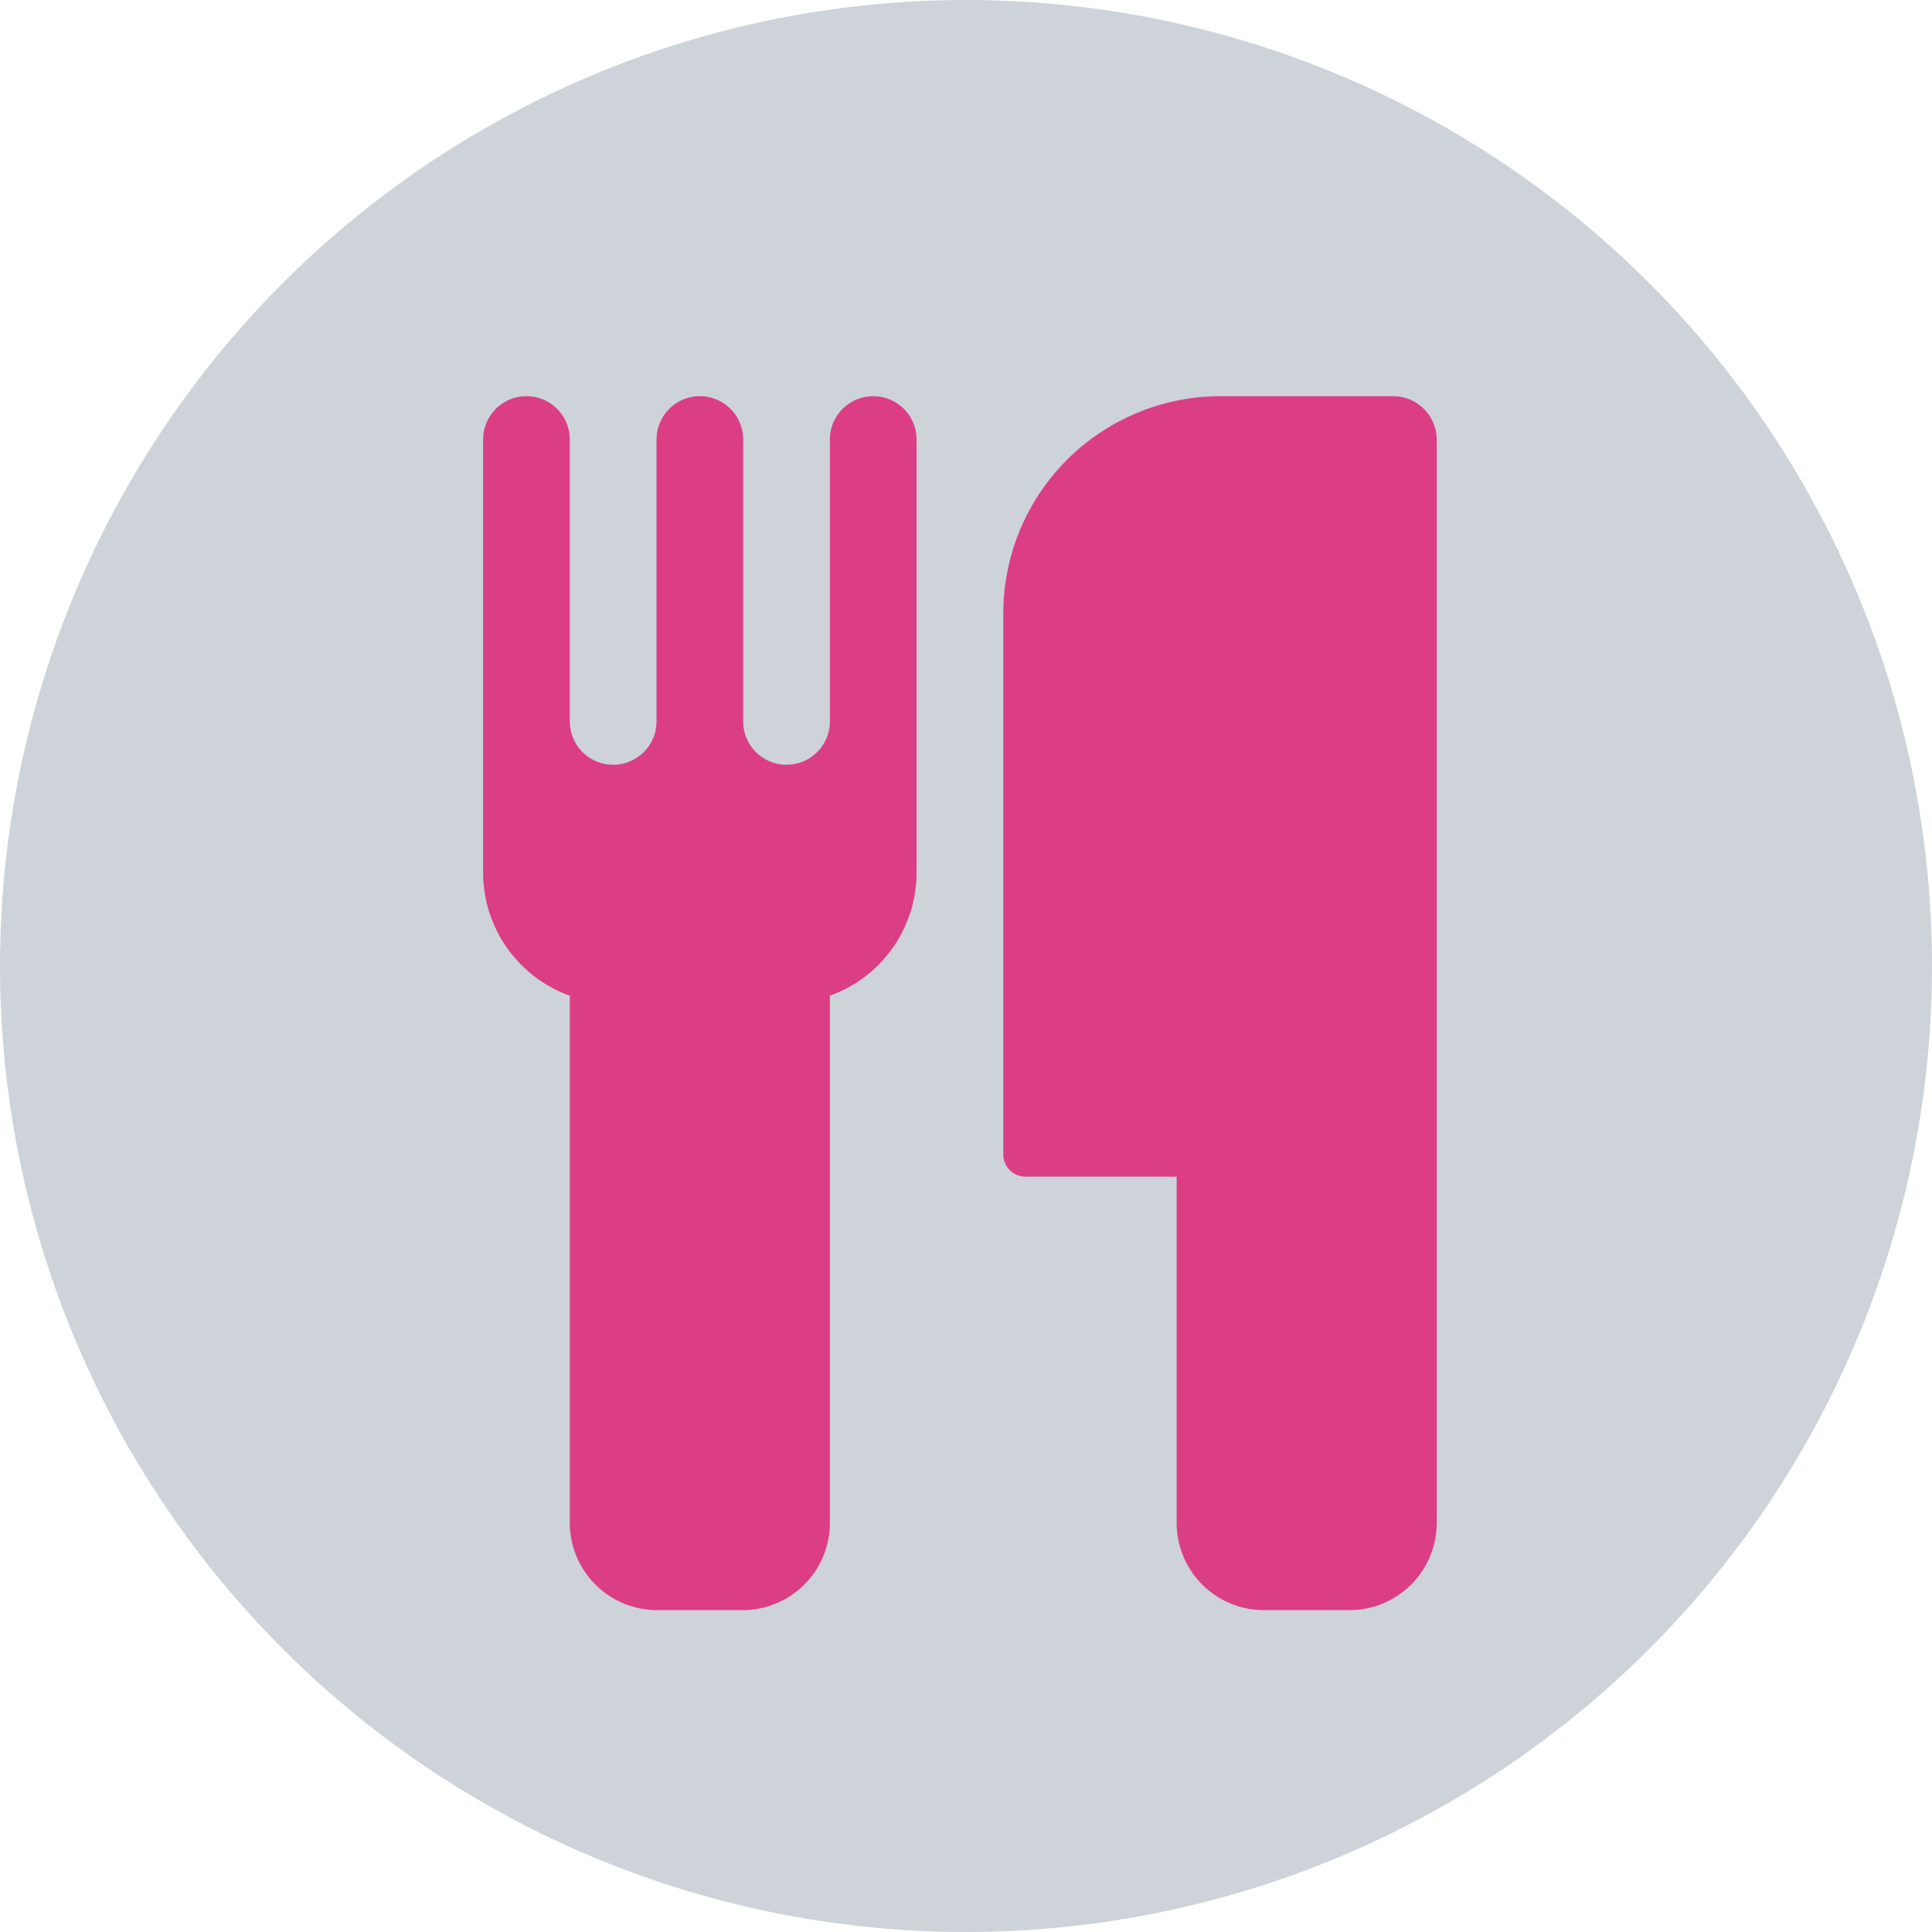
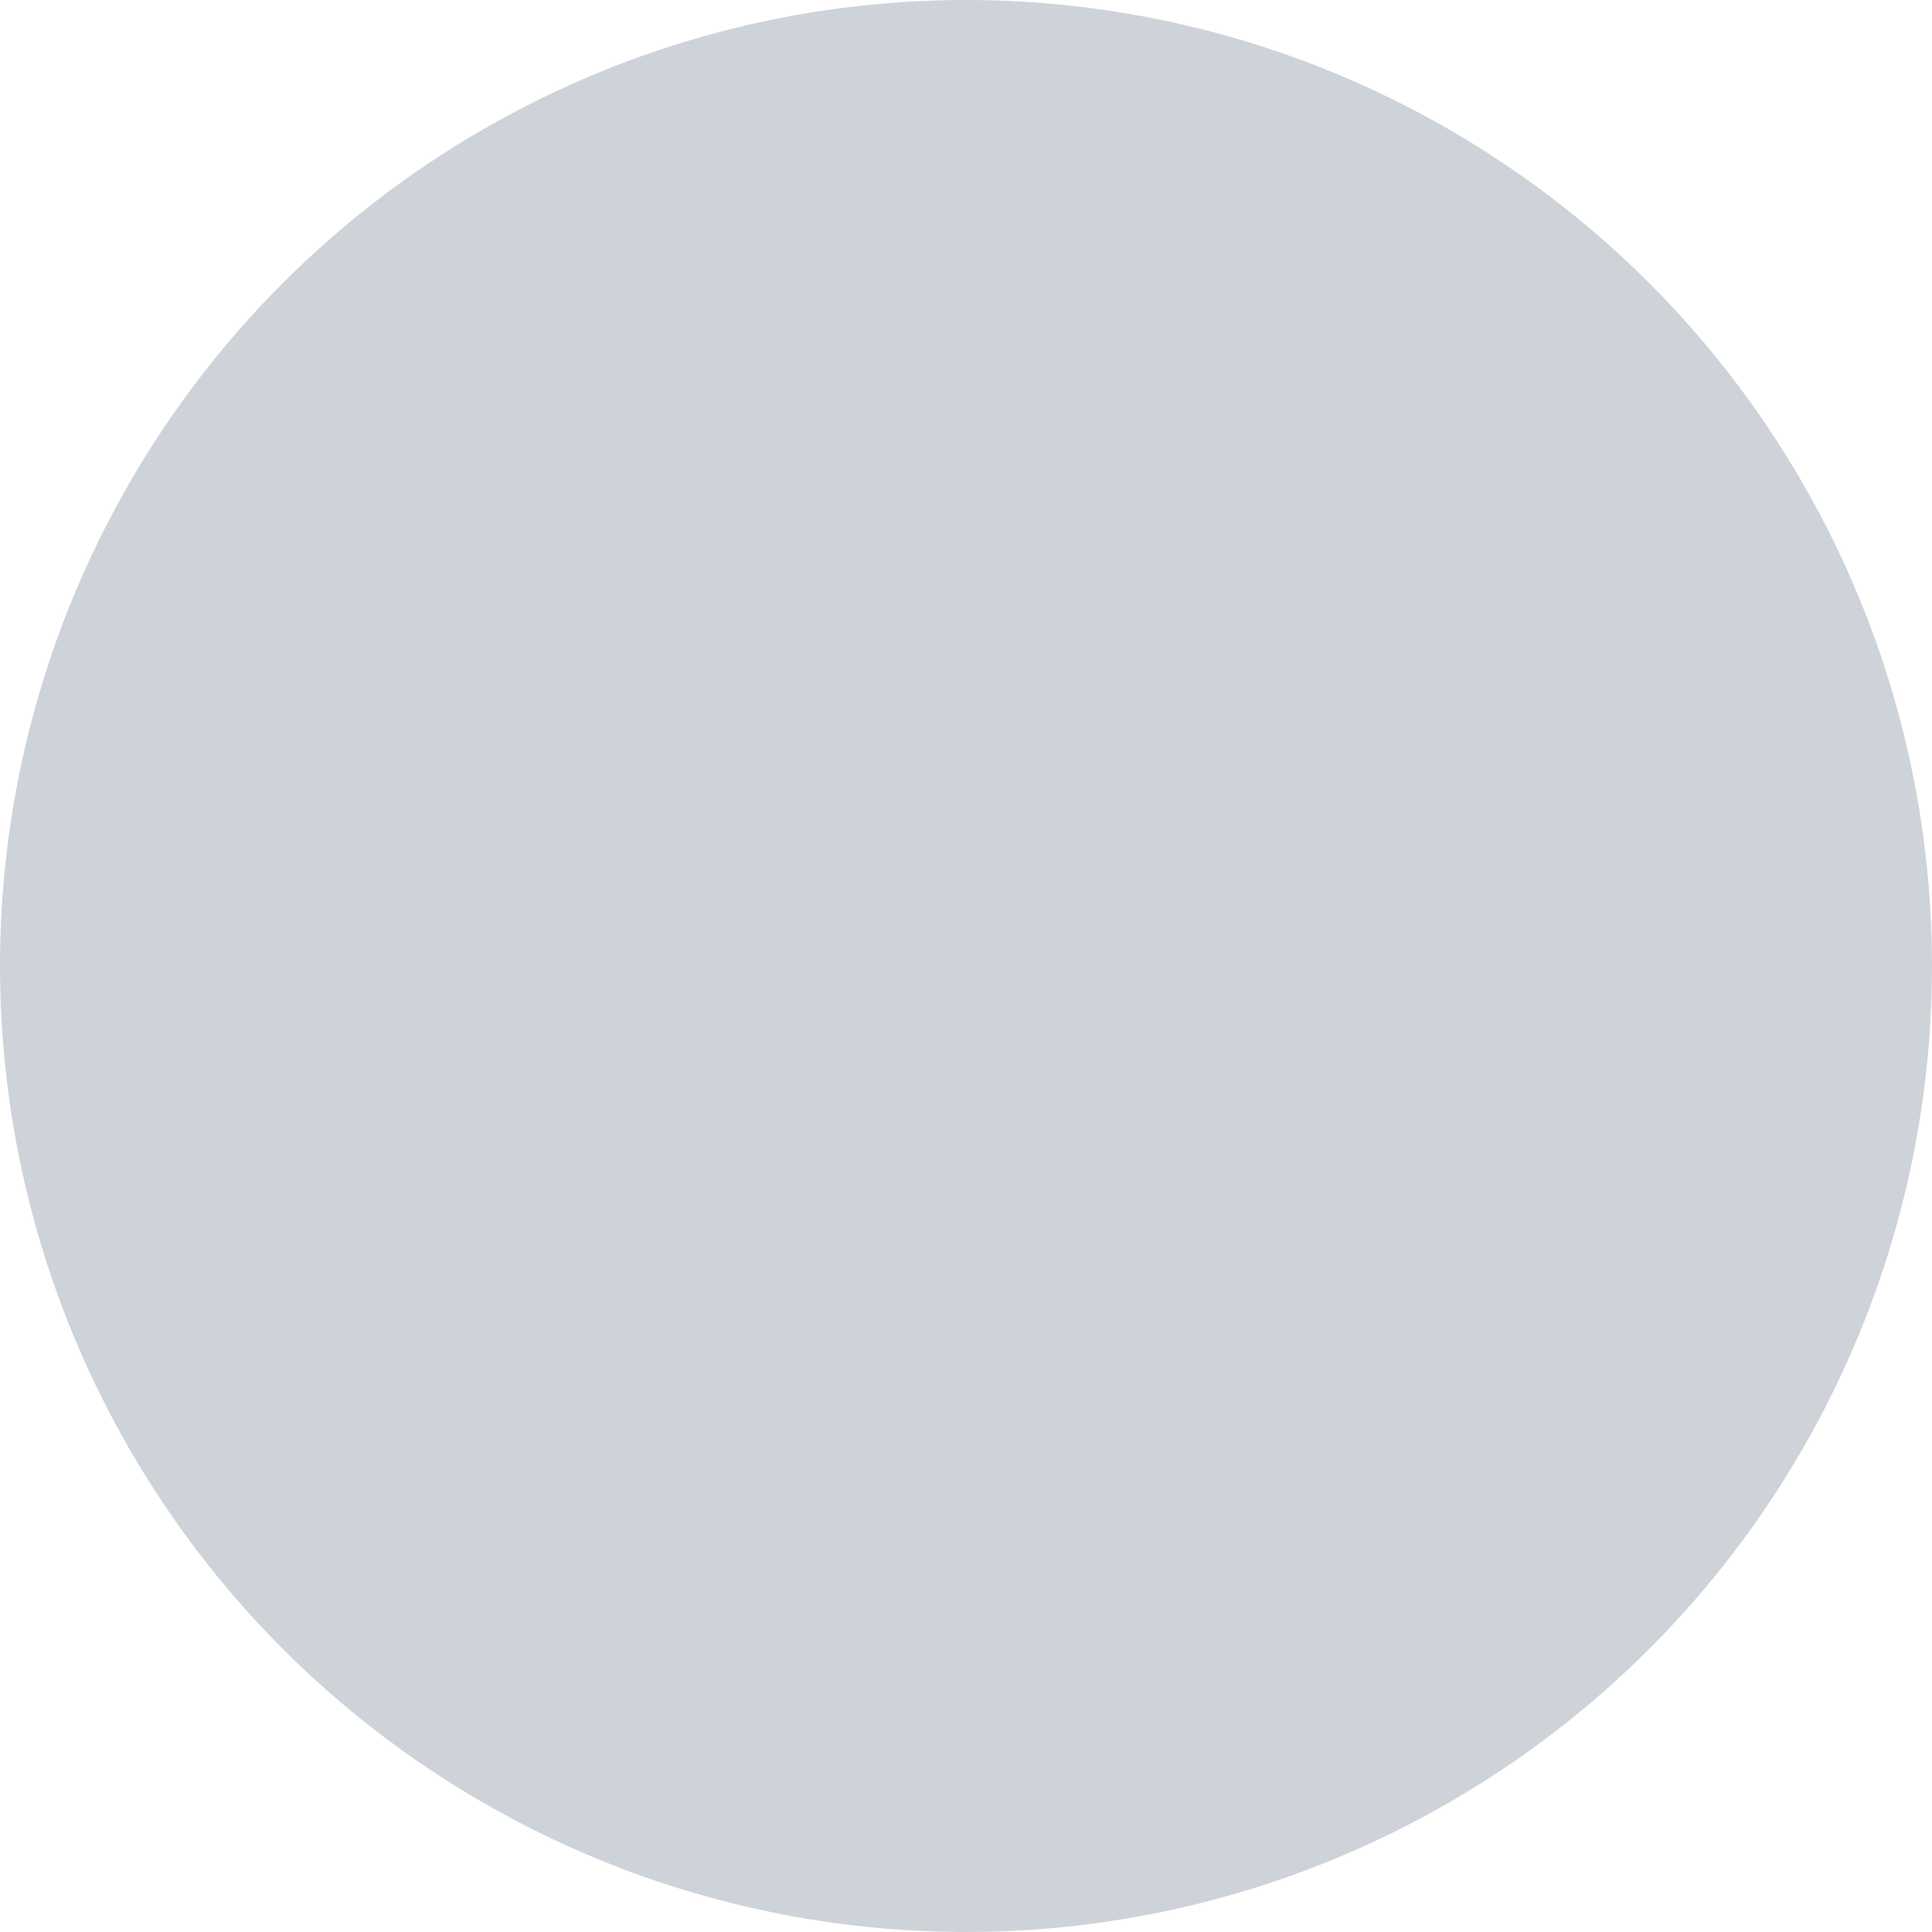
<svg xmlns="http://www.w3.org/2000/svg" id="eq-icon-cutlery.svg" width="156" height="156" viewBox="0 0 156 156">
  <defs>
    <style>.cls-1{fill:#ced3d9}.cls-2{fill:#dc3e86;fill-rule:evenodd}</style>
  </defs>
  <circle id="Circle" class="cls-1" cx="78" cy="78" r="78" />
-   <path id="_" class="cls-2" d="M796.01 3666.49a3.5 3.5 0 0 0-7 0v22.76a3.5 3.5 0 1 1-7 0v-22.76a3.5 3.5 0 0 0-7 0v22.76a3.5 3.5 0 1 1-7 0v-22.76a3.5 3.5 0 0 0-7 0v35.01a10.571 10.571 0 0 0 7 9.9v42.61a7.048 7.048 0 0 0 7 7h7a7.047 7.047 0 0 0 7-7v-42.61a10.571 10.571 0 0 0 7-9.9v-35.01zm42 0a3.527 3.527 0 0 0-3.5-3.5h-14a17.554 17.554 0 0 0-17.5 17.5v43.77a1.8 1.8 0 0 0 1.749 1.75h12.25v28a7.047 7.047 0 0 0 7 7h7a7.047 7.047 0 0 0 7-7v-87.52z" transform="translate(-722 -3631)" />
</svg>